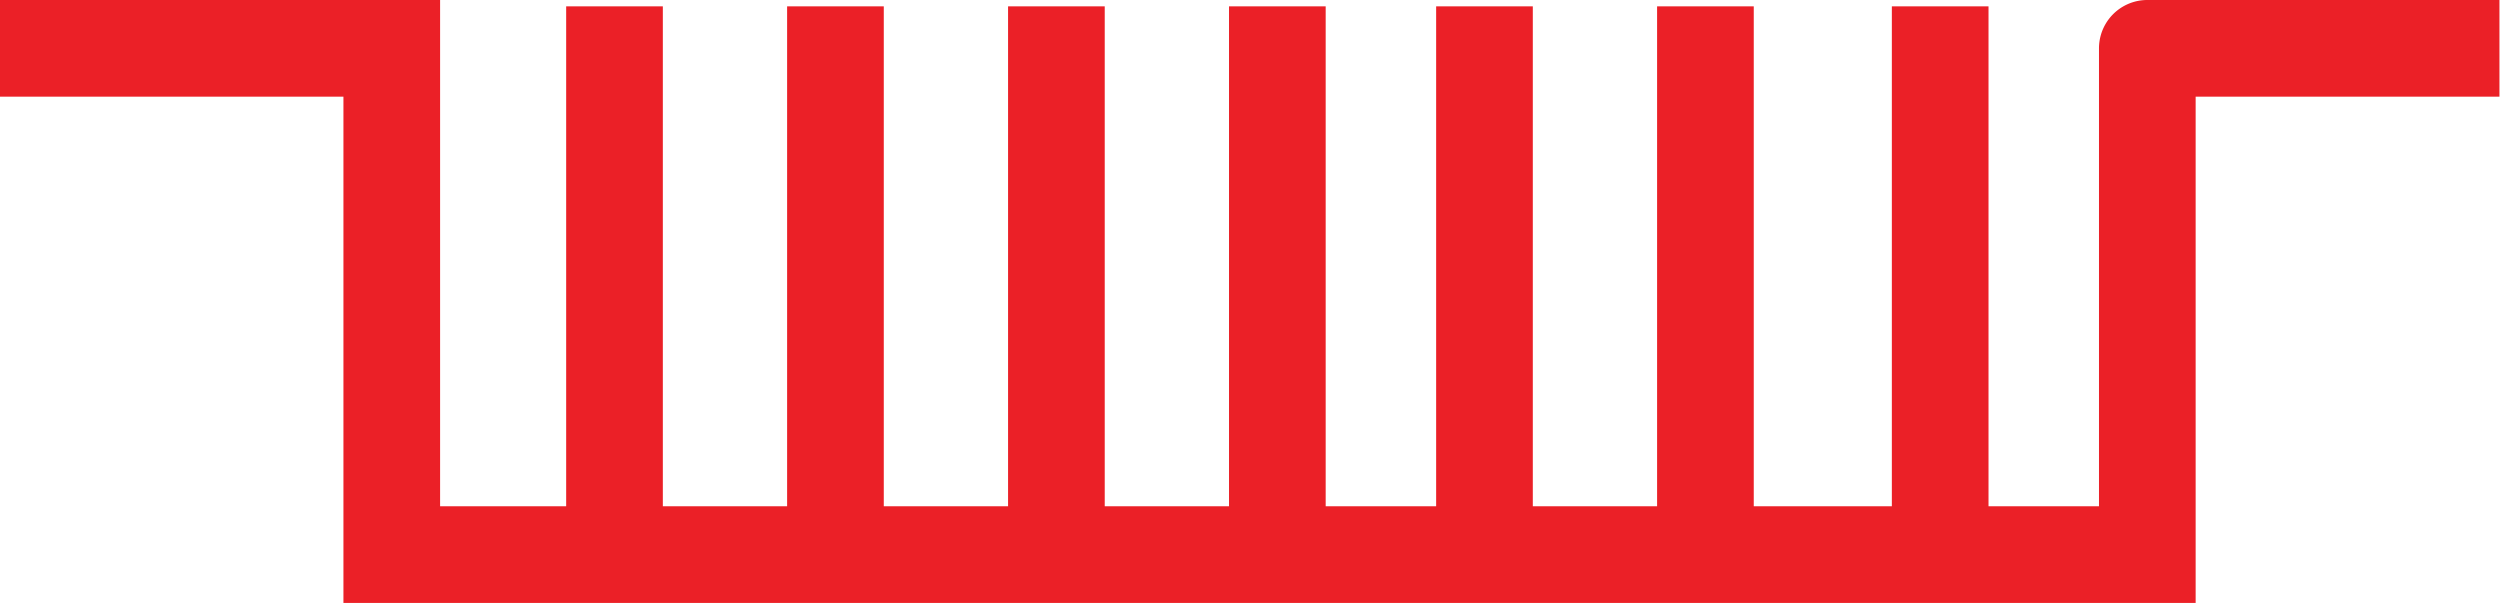
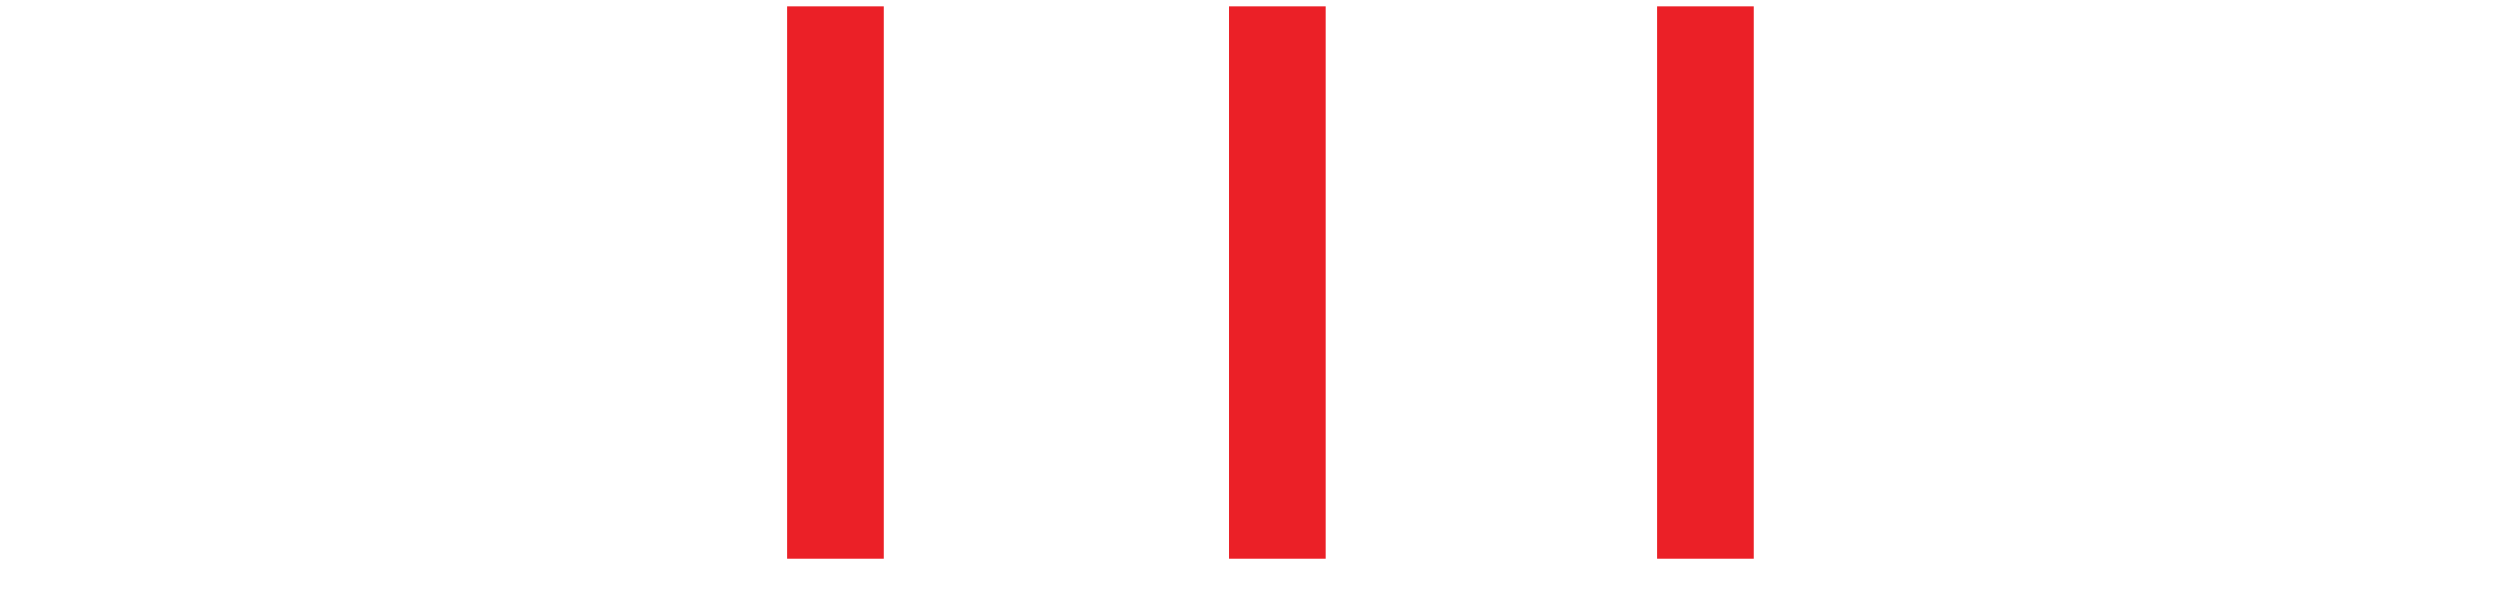
<svg xmlns="http://www.w3.org/2000/svg" viewBox="0 0 181.04 43.66">
  <g id="Layer_2" data-name="Layer 2">
    <g id="Layer_1-2" data-name="Layer 1">
-       <path d="M0,7H24.87V43.66H159V3.5a3.5,3.5,0,0,0-7,0h0V7H181V0H155.48v3.5H159a3.5,3.5,0,0,0-7,0V40.16h3.5v-3.5H31.87V0H0V7Z" style="fill:#eb2027" />
-       <polyline points="48 40.46 48 0.46 41 0.46 41 40.46" style="fill:#eb2027" />
      <polyline points="64 40.46 64 0.46 57 0.46 57 40.46" style="fill:#eb2027" />
-       <polyline points="80 40.46 80 0.46 73 0.46 73 40.46" style="fill:#eb2027" />
      <polyline points="96 40.46 96 0.46 89 0.46 89 40.46" style="fill:#eb2027" />
-       <polyline points="111 40.46 111 0.46 104 0.46 104 40.46" style="fill:#eb2027" />
      <polyline points="127 40.46 127 0.46 120 0.46 120 40.46" style="fill:#eb2027" />
-       <polyline points="144 40.46 144 0.46 137 0.46 137 40.46" style="fill:#eb2027" />
    </g>
  </g>
</svg>